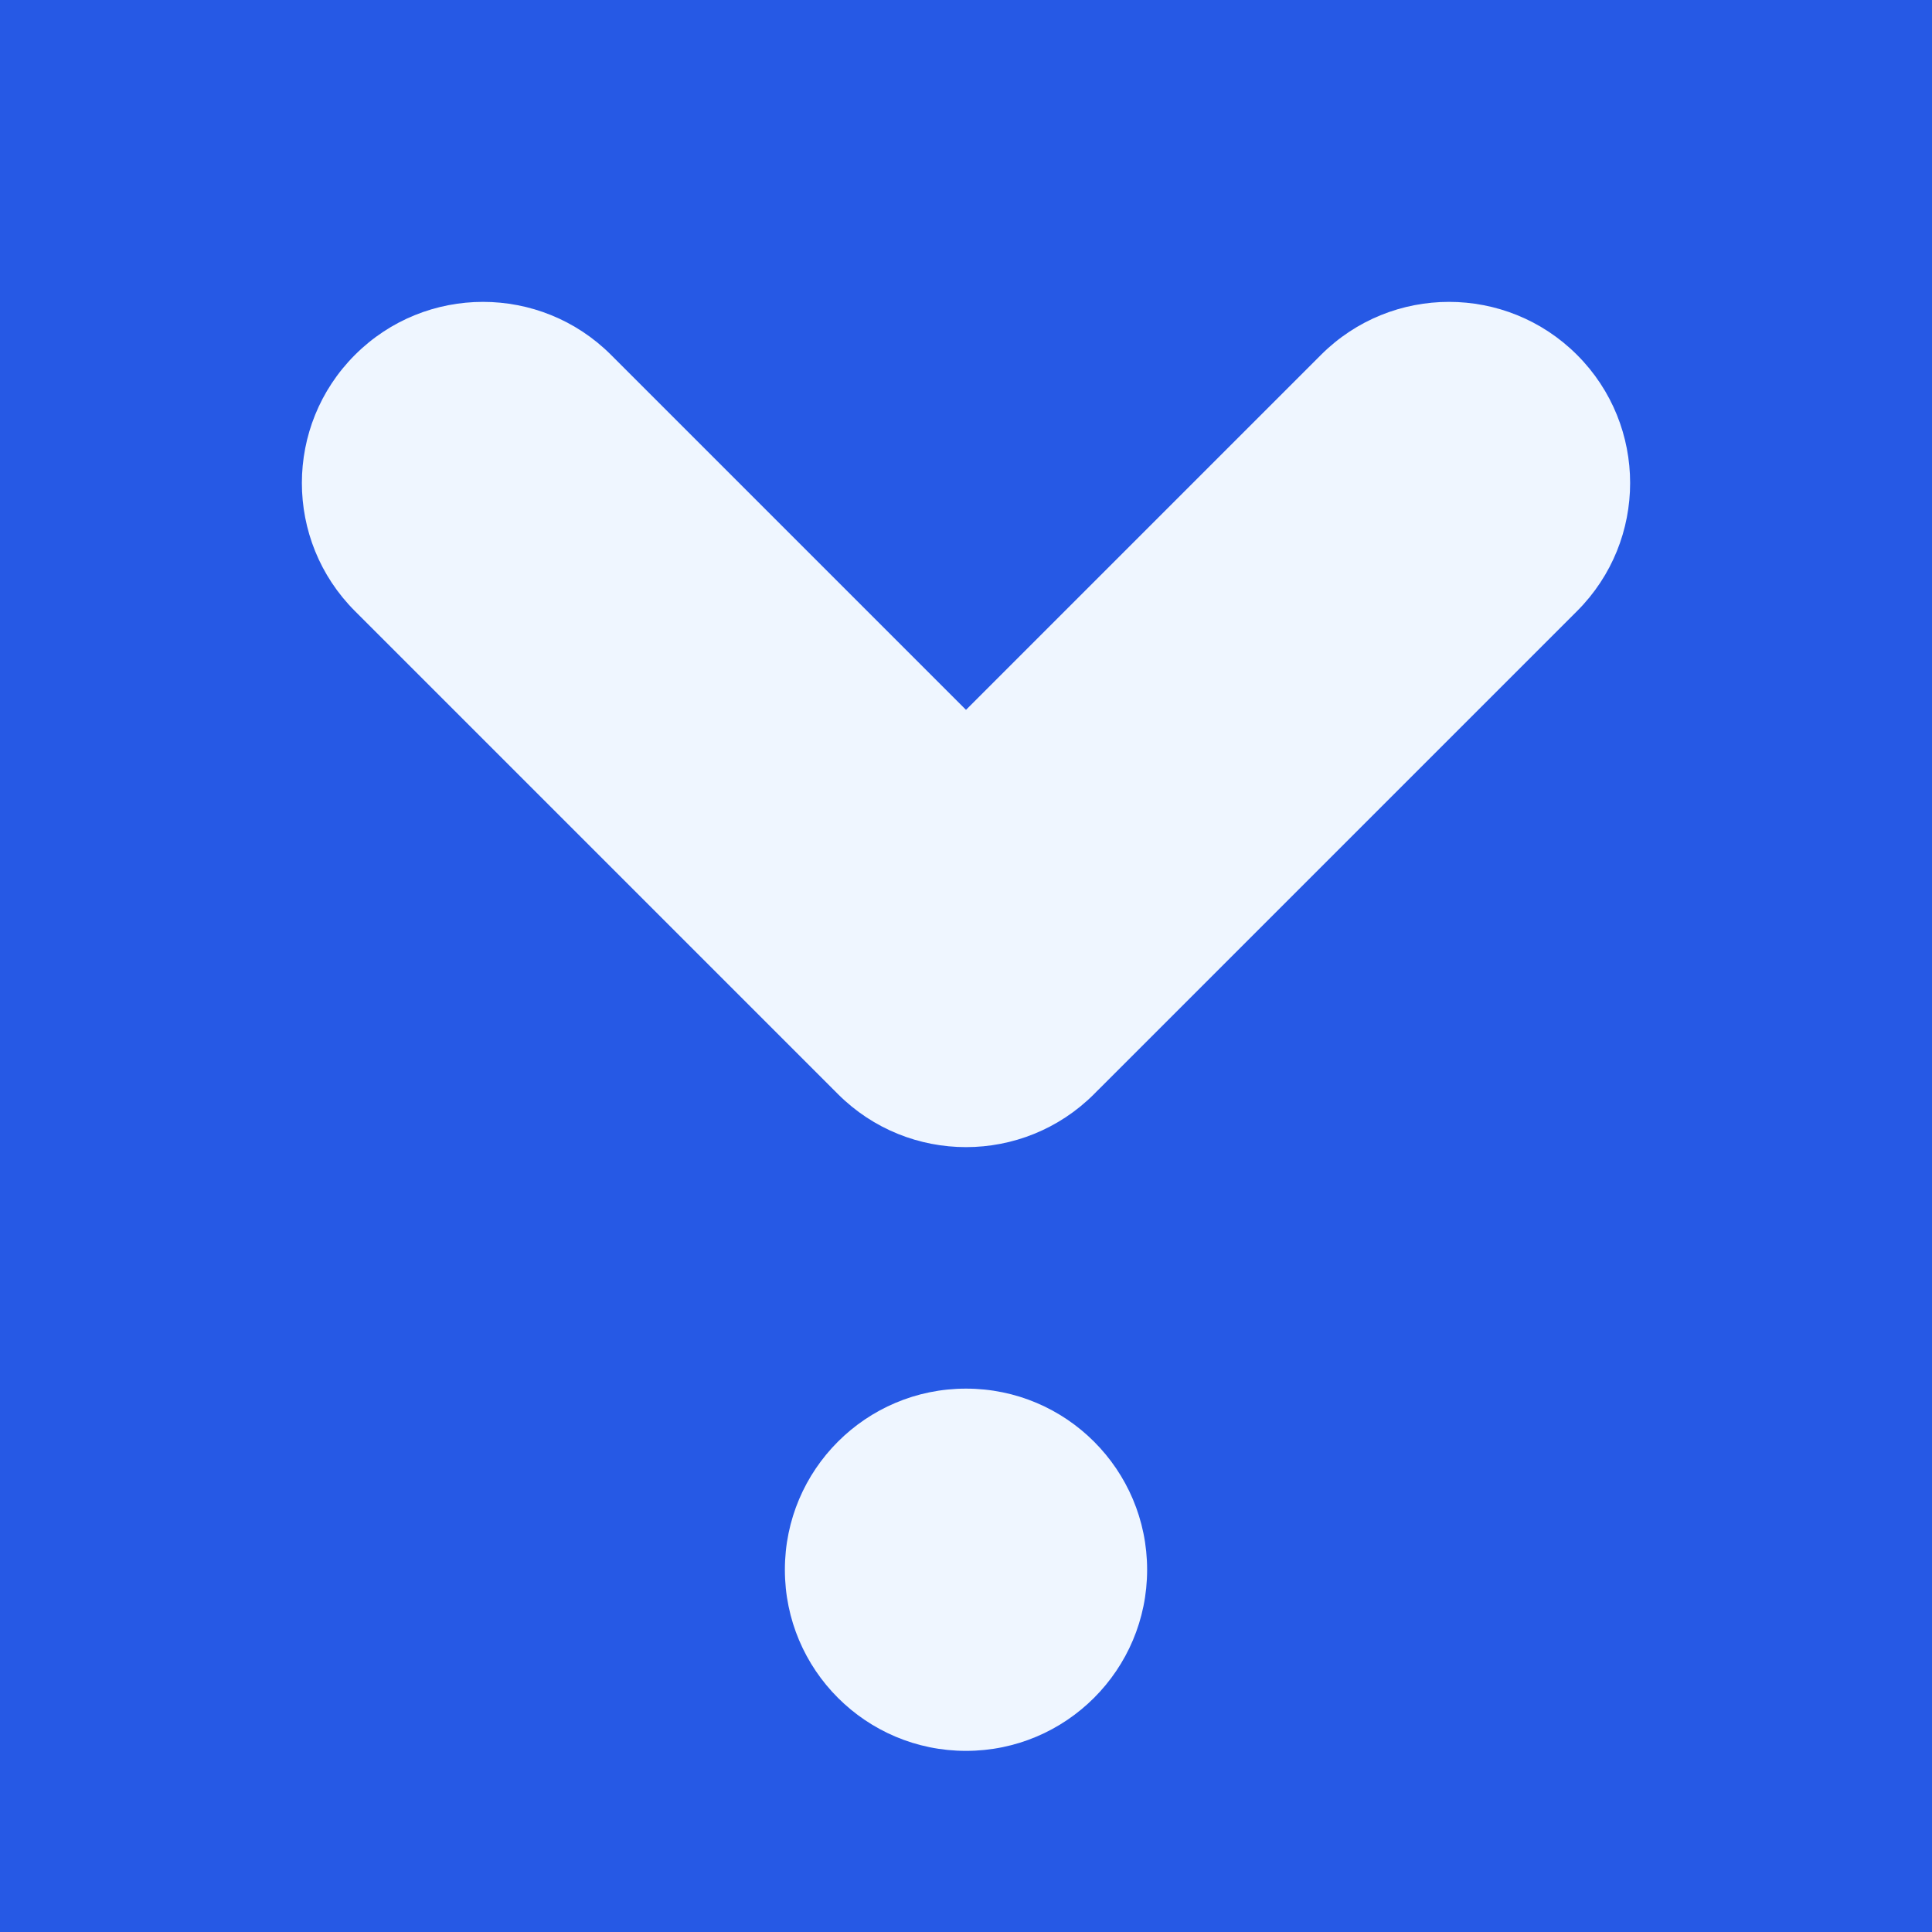
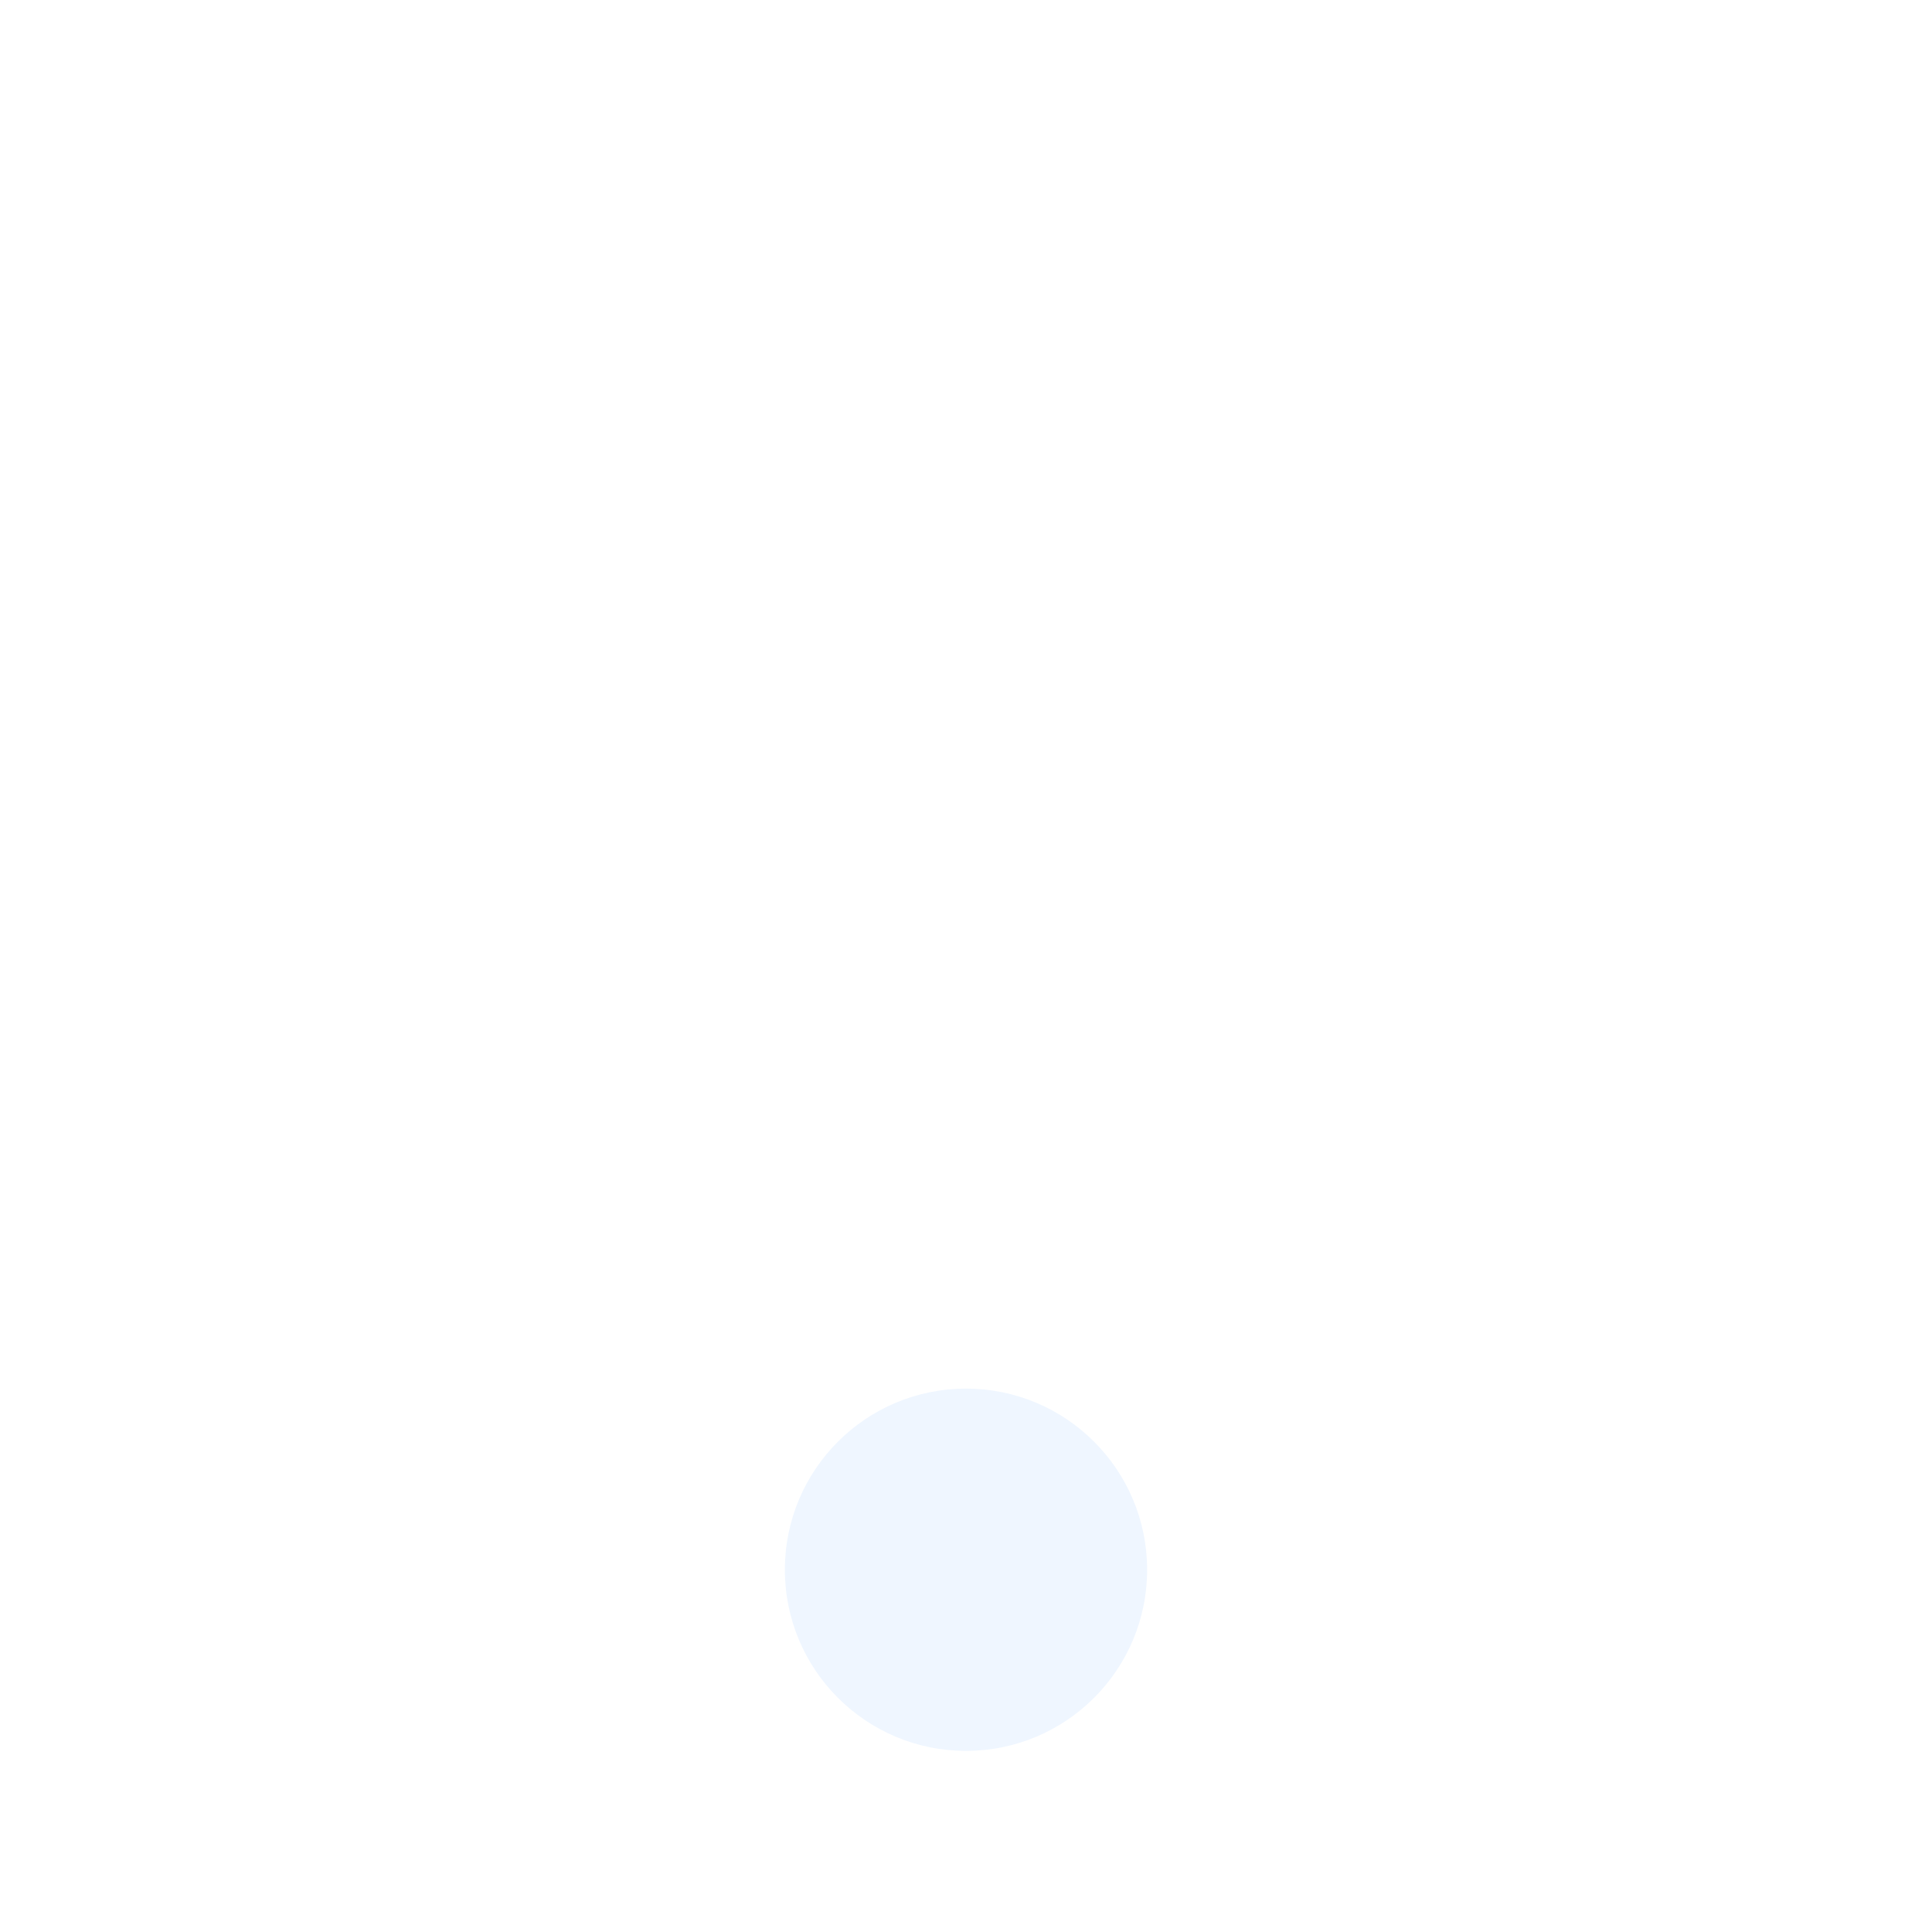
<svg xmlns="http://www.w3.org/2000/svg" width="512" height="512" viewBox="0 0 512 512" fill="none">
-   <rect width="512" height="512" fill="#2659E5" />
-   <path fill-rule="evenodd" clip-rule="evenodd" d="M94.059 94.059C112.804 75.314 143.196 75.314 161.941 94.059L256 188.118L350.059 94.059C368.804 75.314 399.196 75.314 417.941 94.059C436.686 112.804 436.686 143.196 417.941 161.941L291.441 288.441C291.19 288.692 290.938 288.939 290.683 289.183C290.439 289.438 290.192 289.69 289.941 289.941C271.196 308.686 240.804 308.686 222.059 289.941L94.059 161.941C75.314 143.196 75.314 112.804 94.059 94.059Z" fill="#EFF6FF" />
-   <path d="M208 416C208 389.49 229.49 368 256 368V368C282.51 368 304 389.49 304 416V416C304 442.51 282.51 464 256 464V464C229.49 464 208 442.51 208 416V416Z" fill="#EFF6FF" />
+   <path d="M208 416C208 389.49 229.49 368 256 368V368C282.51 368 304 389.49 304 416V416C304 442.51 282.51 464 256 464V464C229.49 464 208 442.51 208 416V416" fill="#EFF6FF" />
</svg>